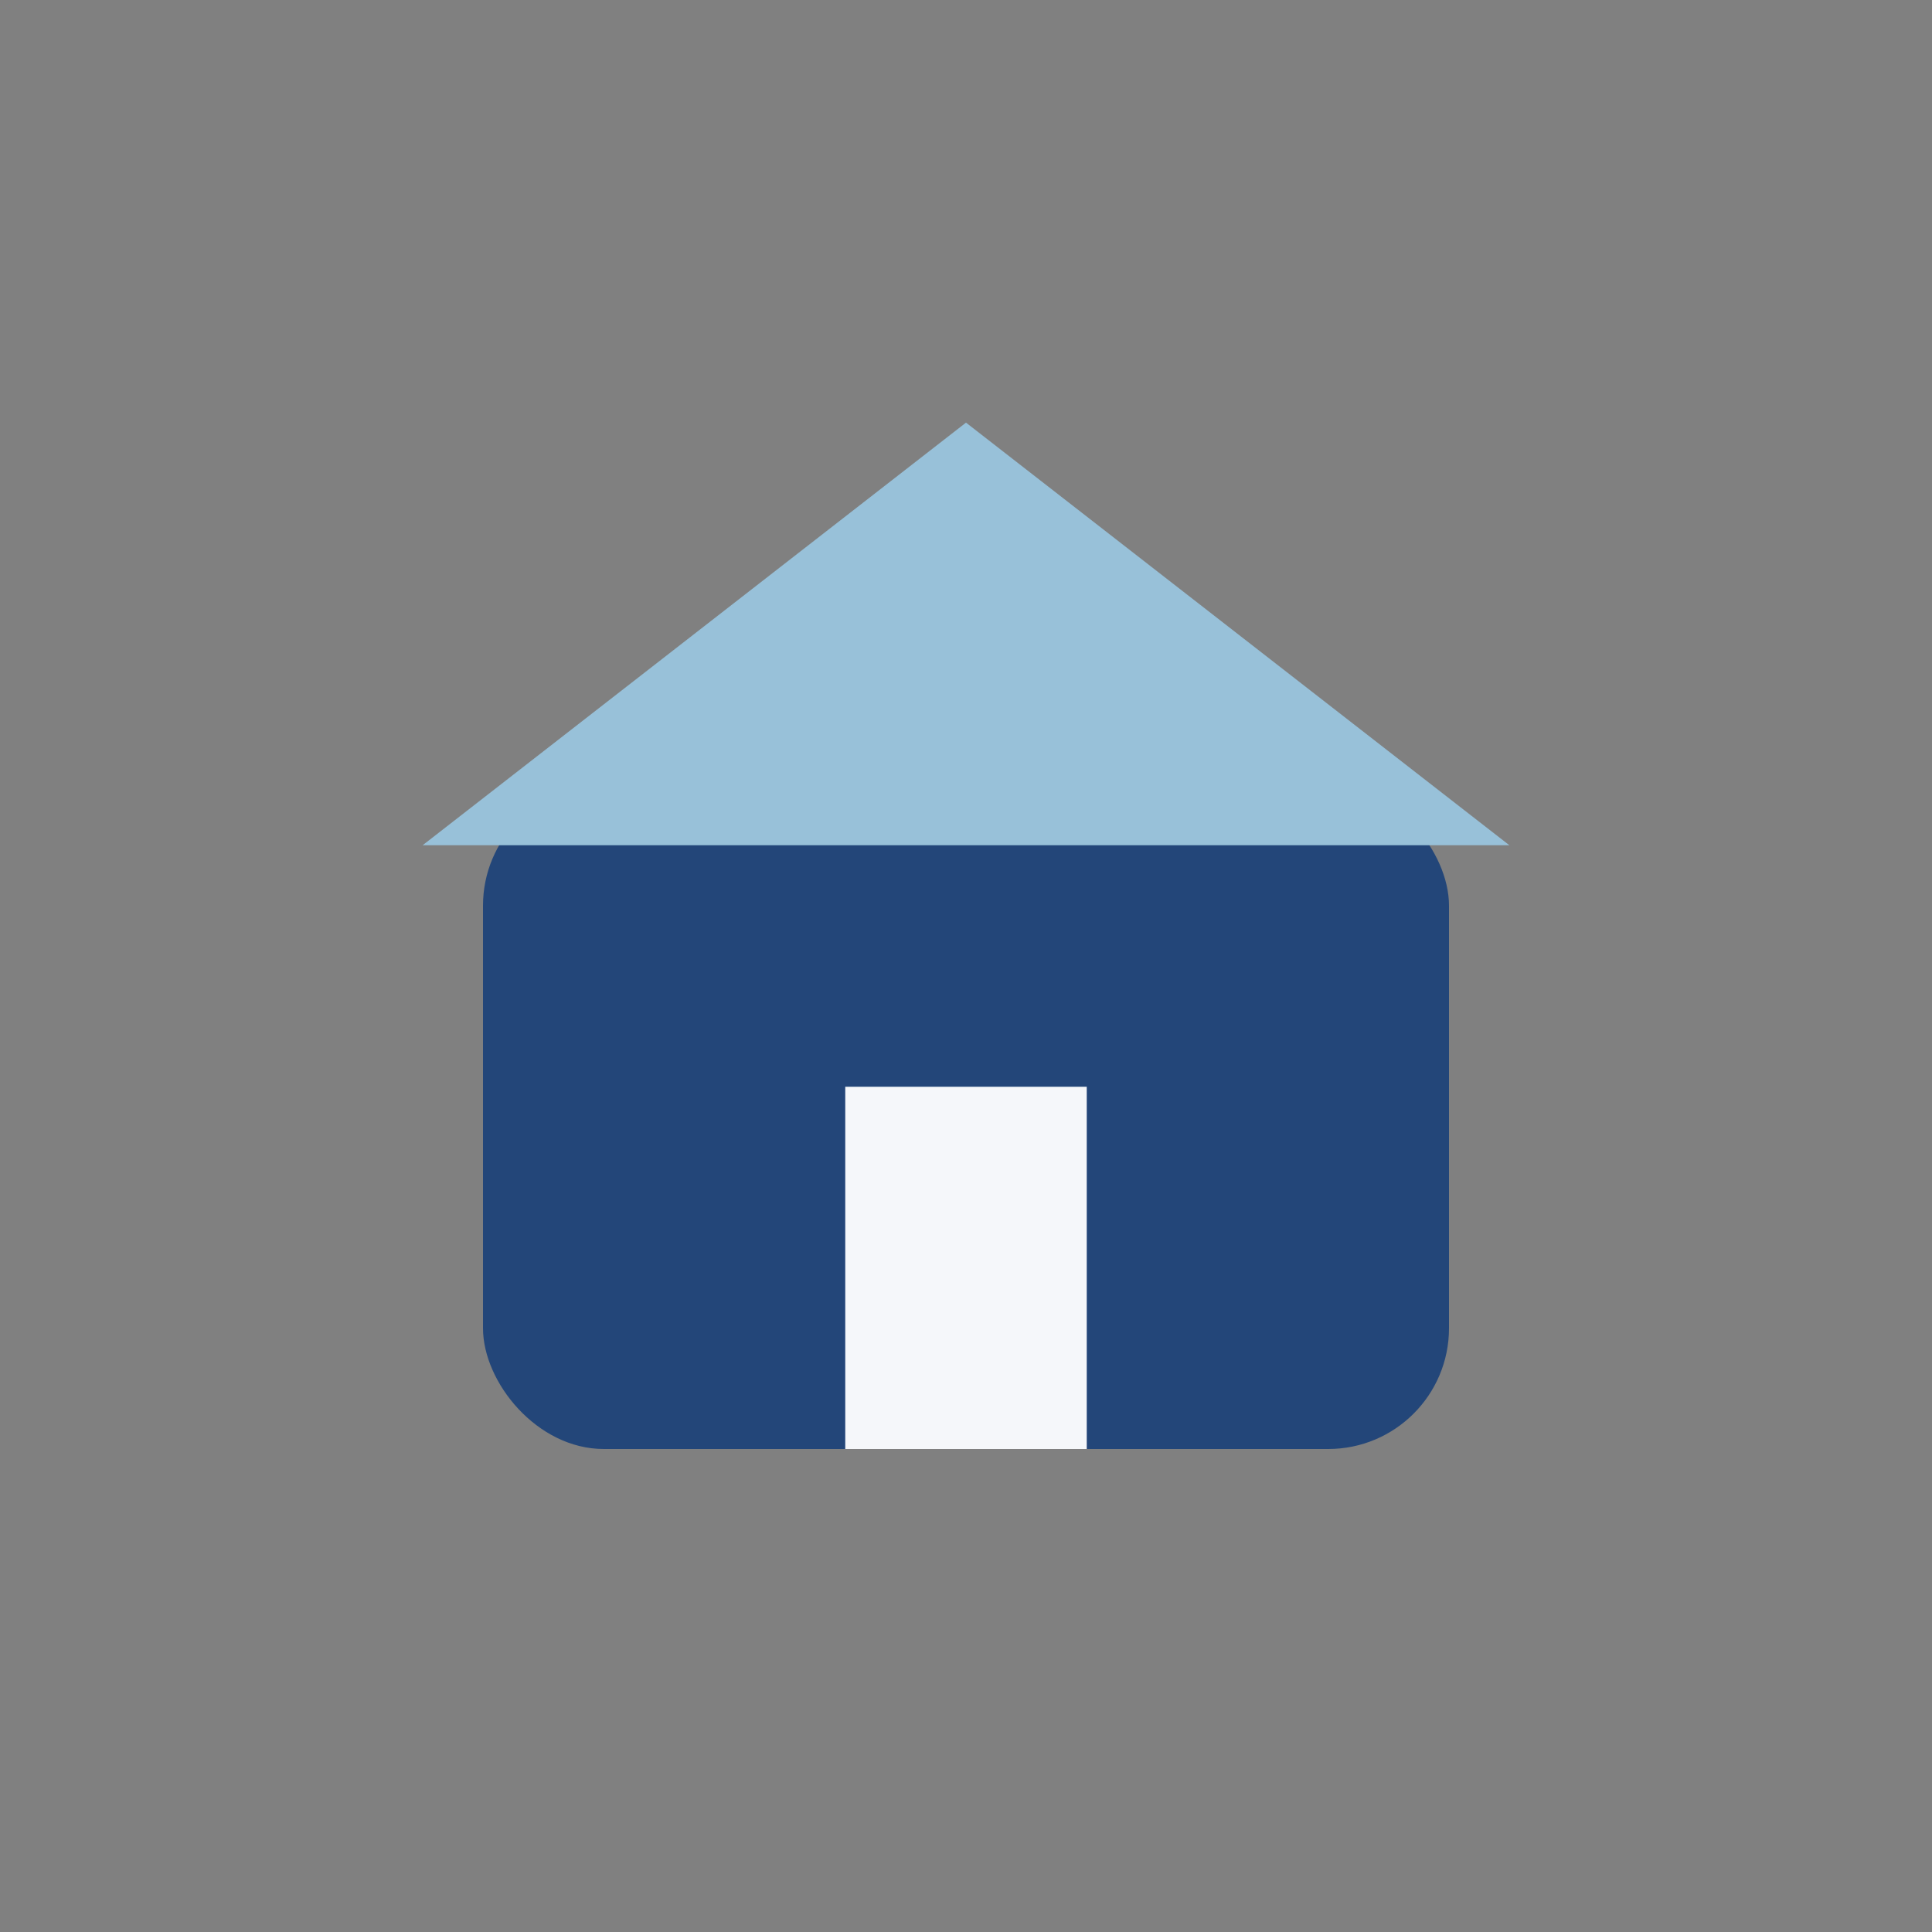
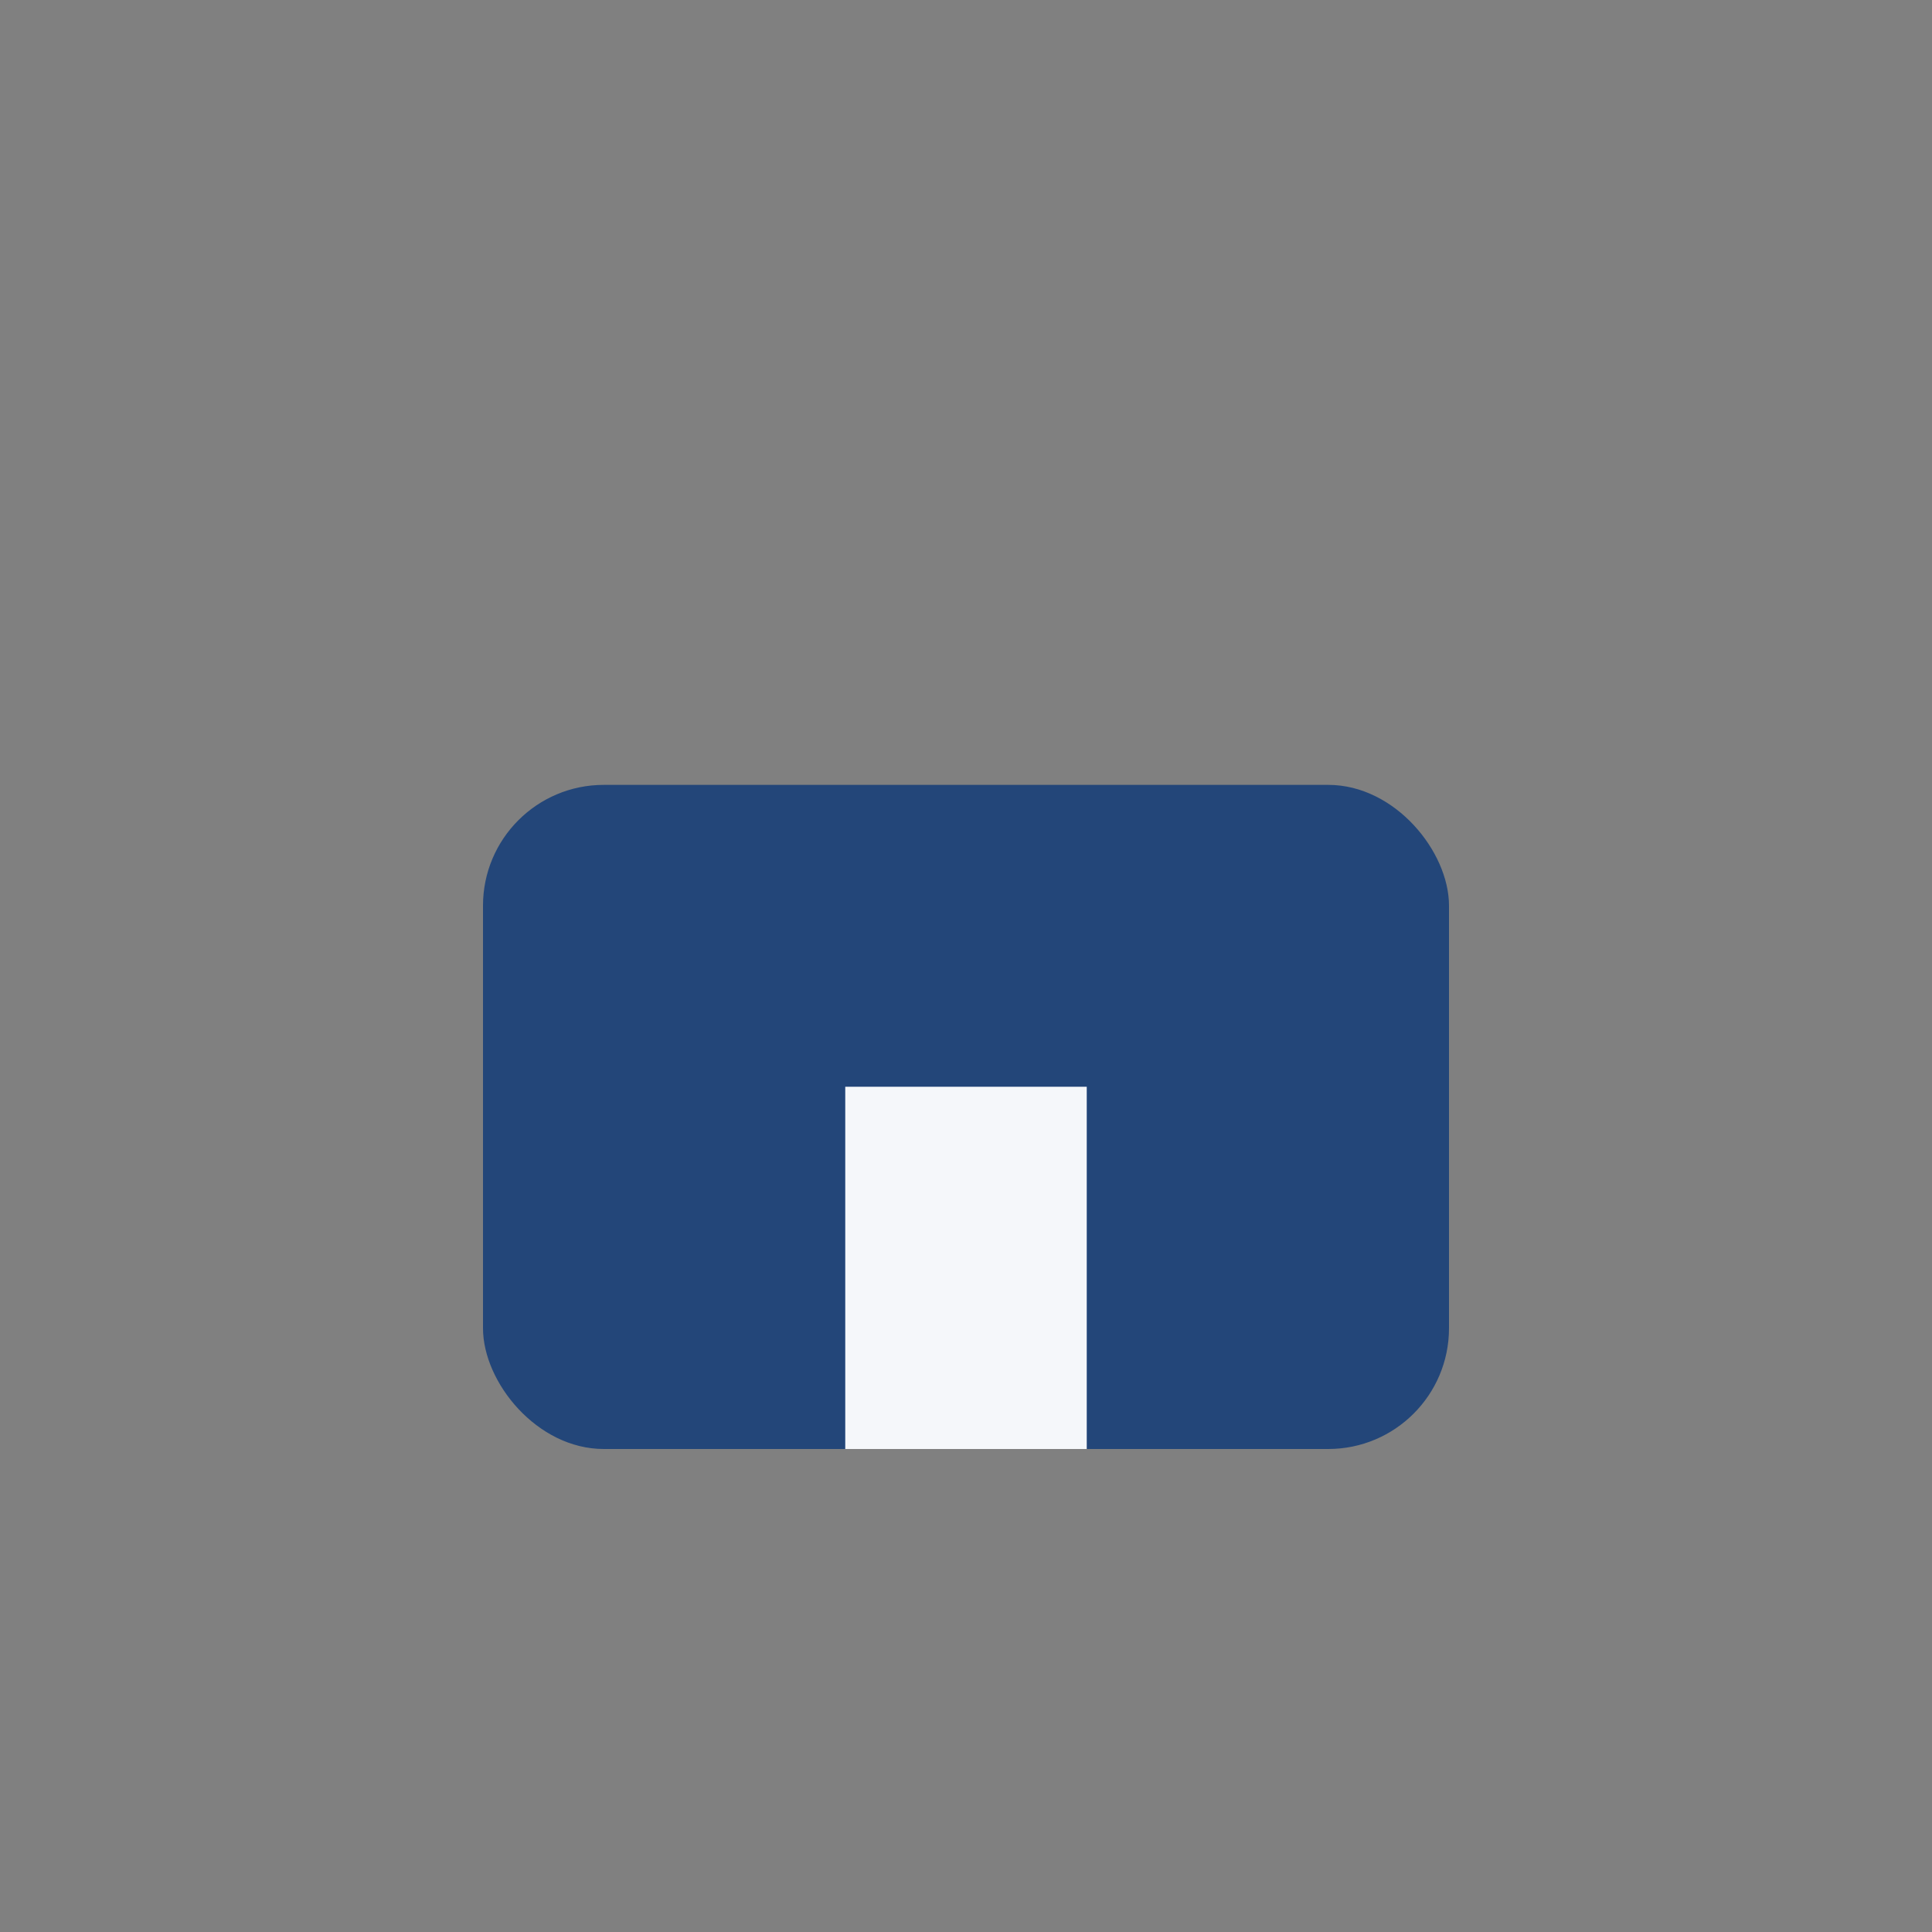
<svg xmlns="http://www.w3.org/2000/svg" width="32" height="32" viewBox="0 0 32 32">
  <rect x="0" y="0" width="32" height="32" fill="#808080" stroke="none" />
  <rect x="8" y="13" width="16" height="11" rx="2" fill="#234679" />
-   <polygon points="16,7 25,14 7,14" fill="#98C1D9" />
  <rect x="14" y="18" width="4" height="6" fill="#F5F7FA" />
</svg>